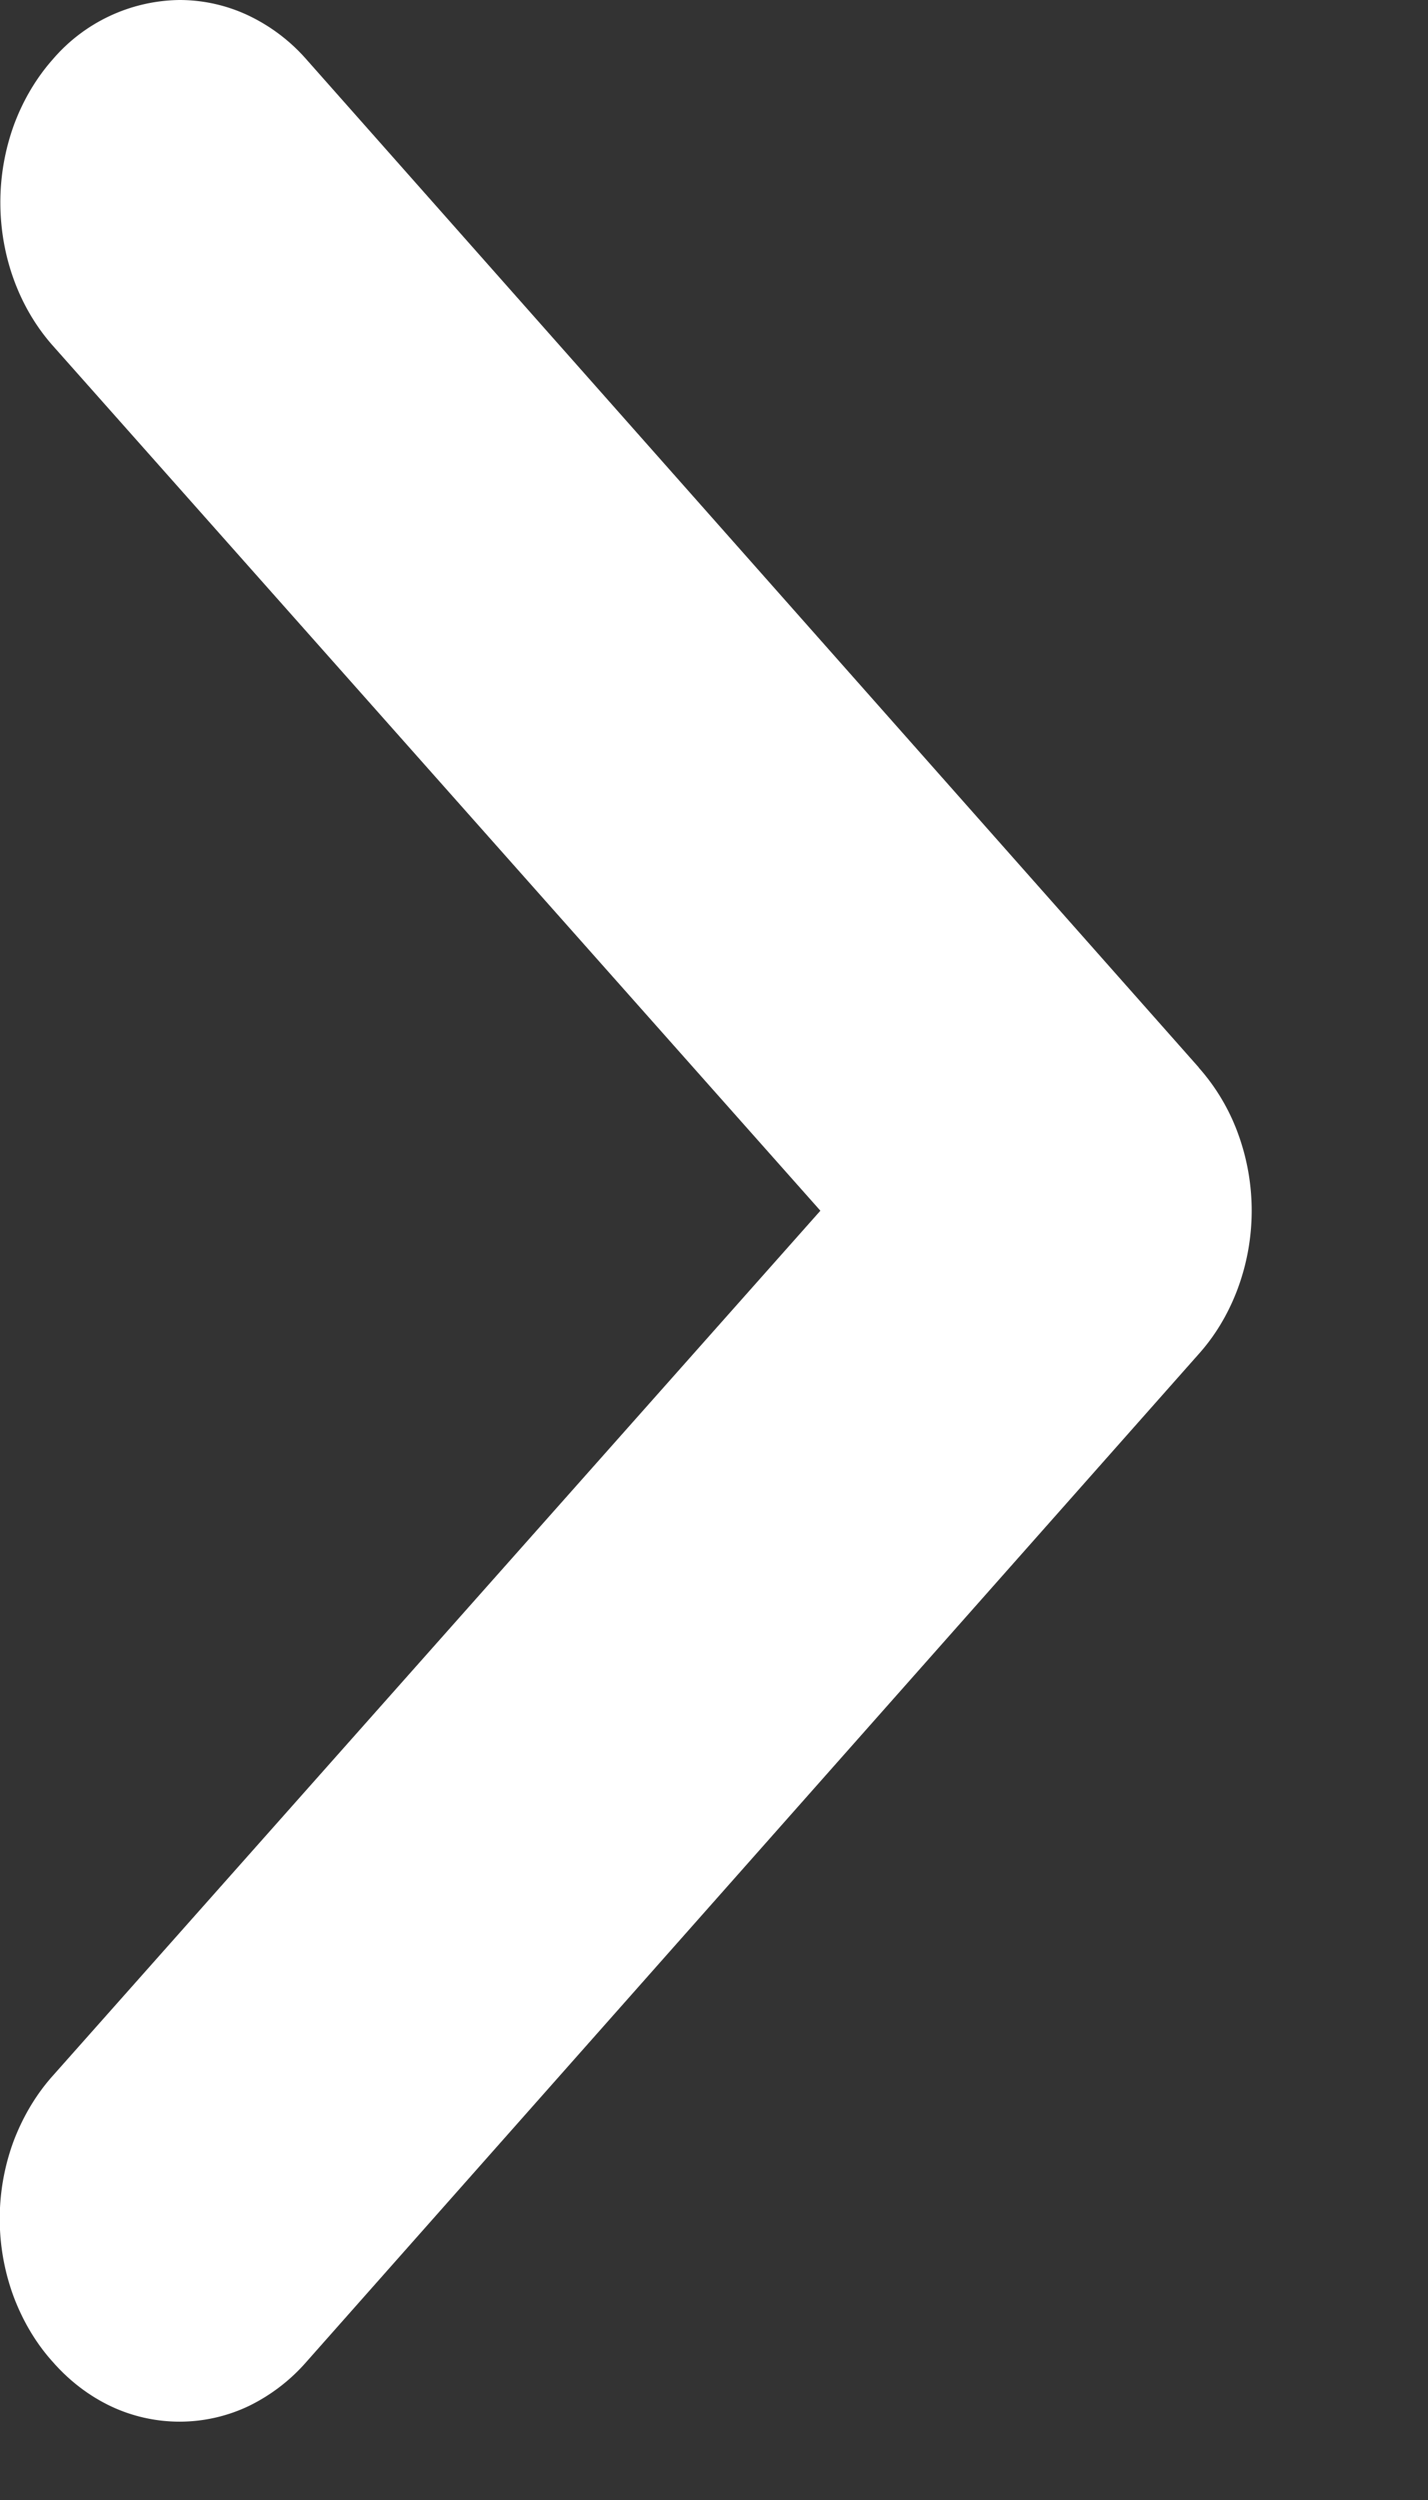
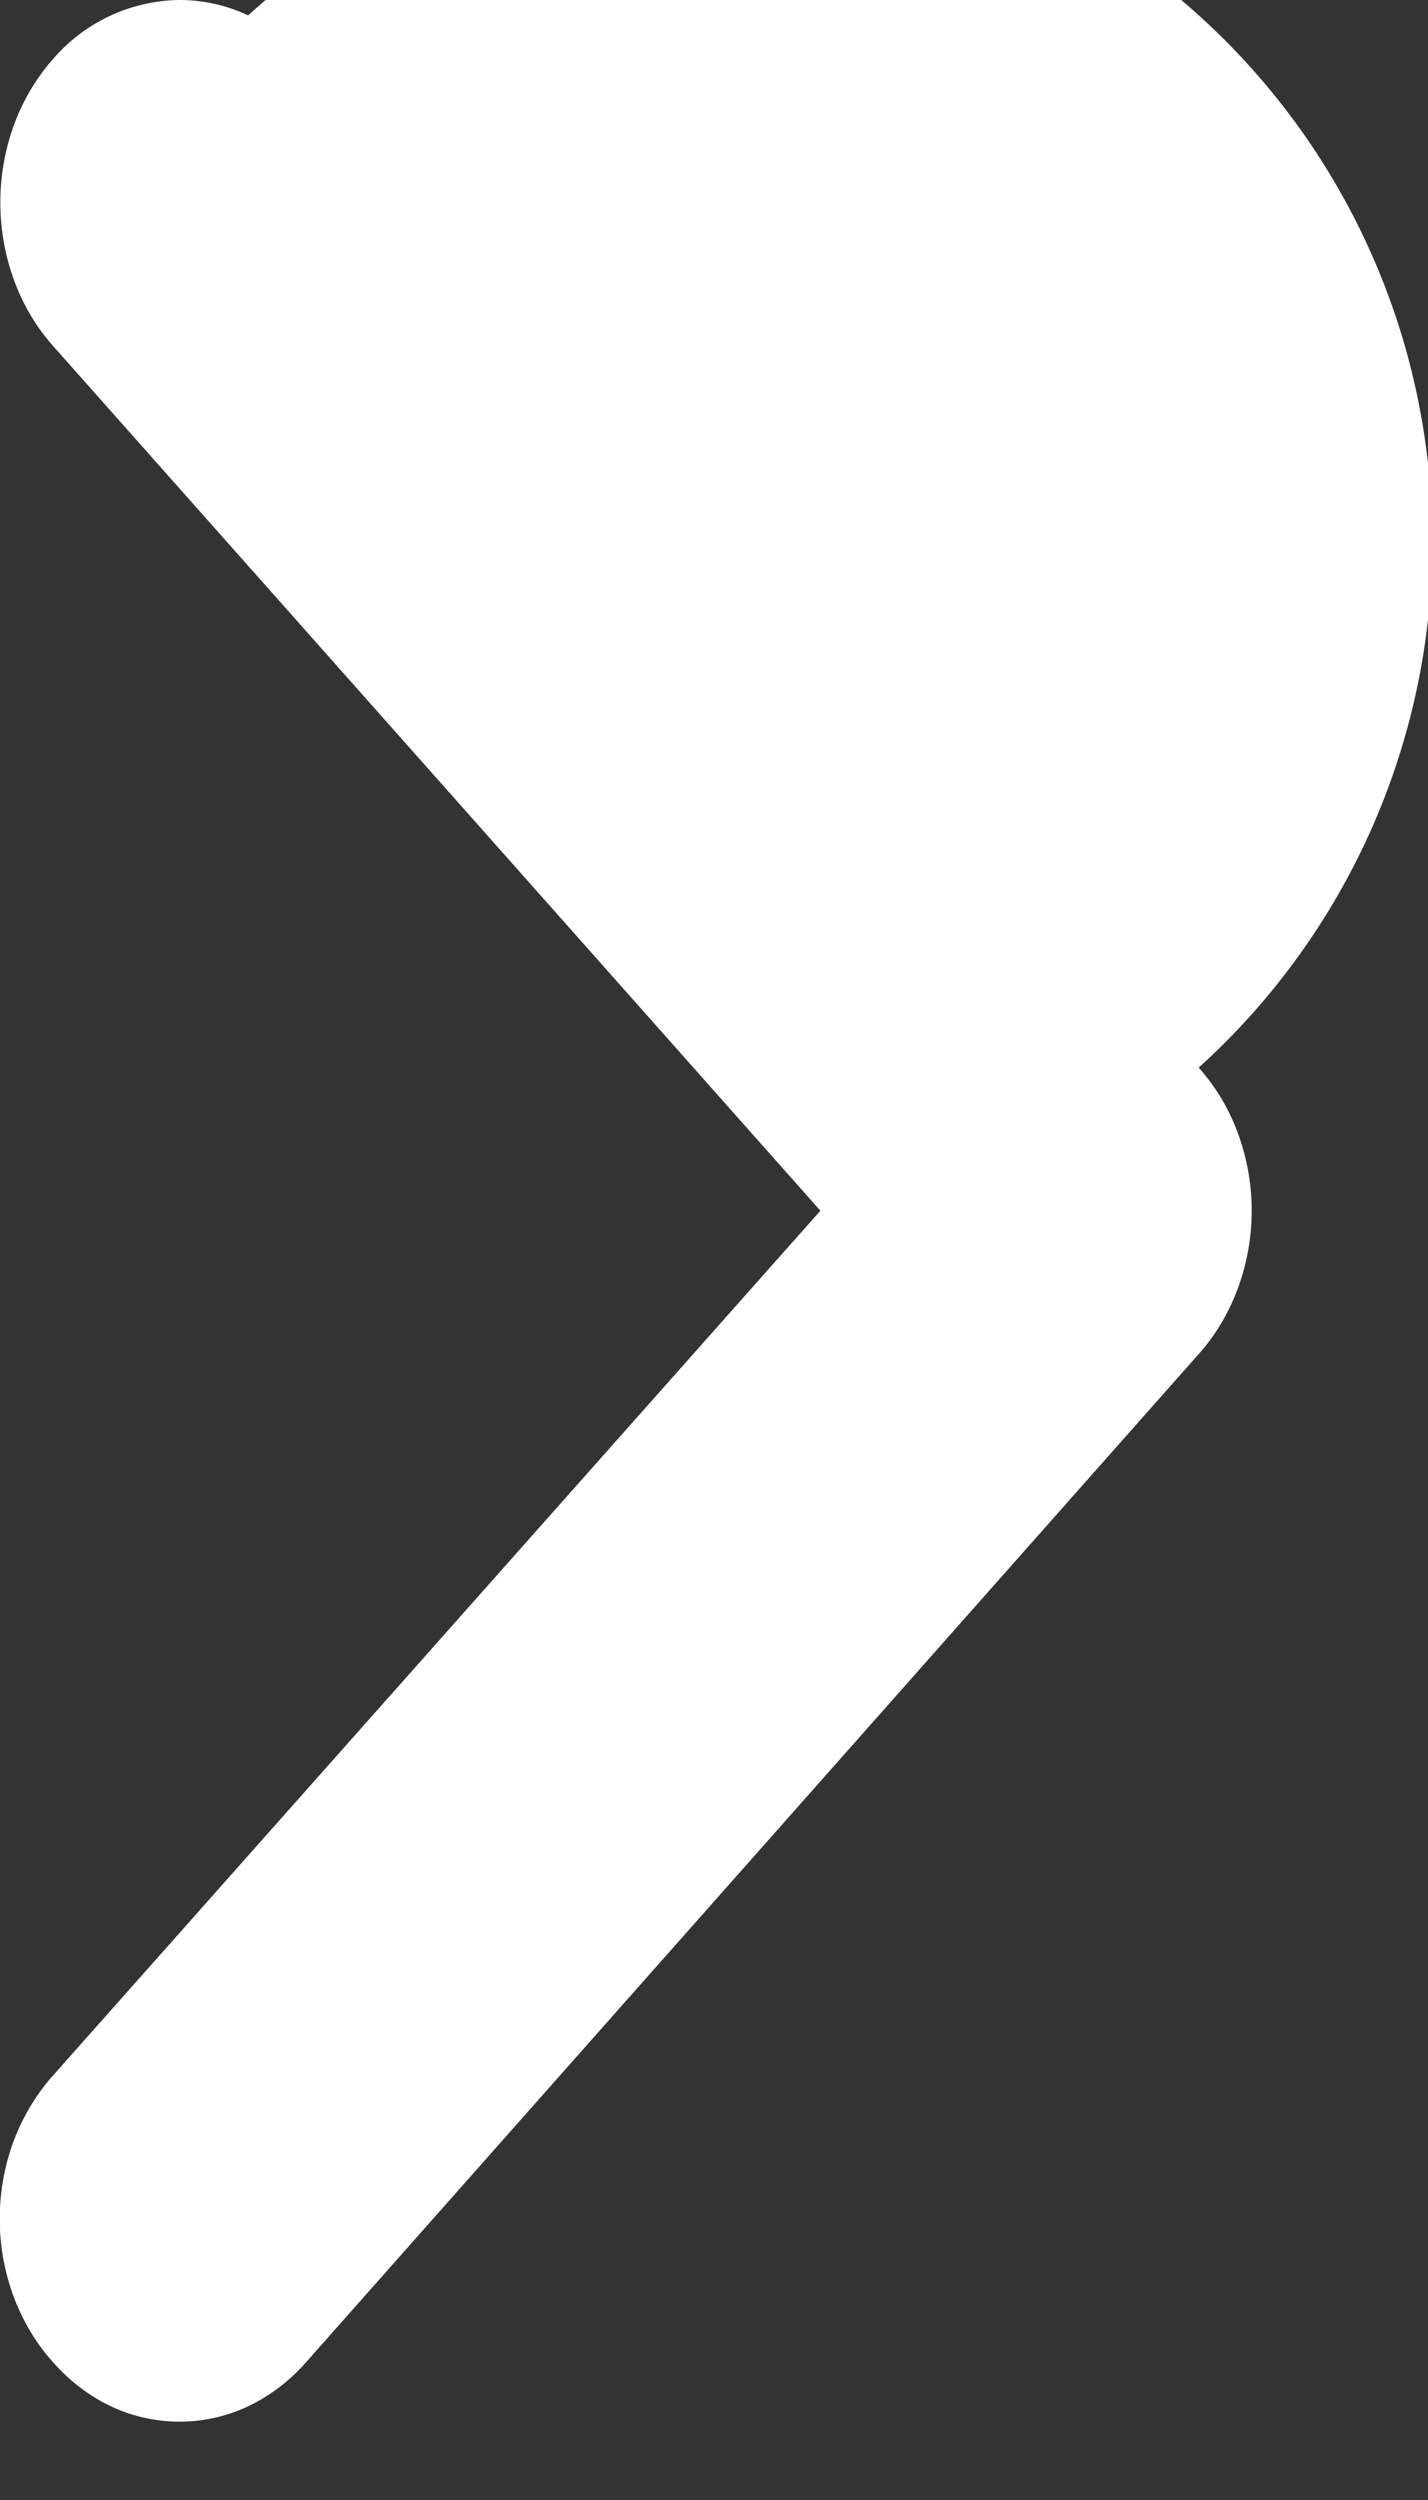
<svg xmlns="http://www.w3.org/2000/svg" width="8" height="14" fill="none">
  <rect width="100%" height="100%" fill="#333333" stroke="none" />
-   <path d="M6.716 5.978l-5-5.646A1.006 1.006 0 001.39.086.905.905 0 001.006 0a.95.95 0 00-.71.332C.203.437.129.562.078.7a1.27 1.27 0 00-.076.434c0 .3.105.589.294.802l4.3 4.844-4.3 4.844c-.094.105-.168.23-.22.367a1.257 1.257 0 000 .869c.052.138.126.263.22.367.093.106.203.19.325.248a.902.902 0 00.77 0 1.02 1.02 0 00.325-.248l5-5.645c.094-.105.168-.23.219-.368a1.257 1.257 0 000-.868 1.147 1.147 0 00-.22-.368z" fill="#fff" />
+   <path d="M6.716 5.978A1.006 1.006 0 001.39.086.905.905 0 001.006 0a.95.95 0 00-.71.332C.203.437.129.562.078.7a1.27 1.27 0 00-.076.434c0 .3.105.589.294.802l4.3 4.844-4.3 4.844c-.094.105-.168.23-.22.367a1.257 1.257 0 000 .869c.052.138.126.263.22.367.093.106.203.19.325.248a.902.902 0 00.77 0 1.02 1.02 0 00.325-.248l5-5.645c.094-.105.168-.23.219-.368a1.257 1.257 0 000-.868 1.147 1.147 0 00-.22-.368z" fill="#fff" />
</svg>